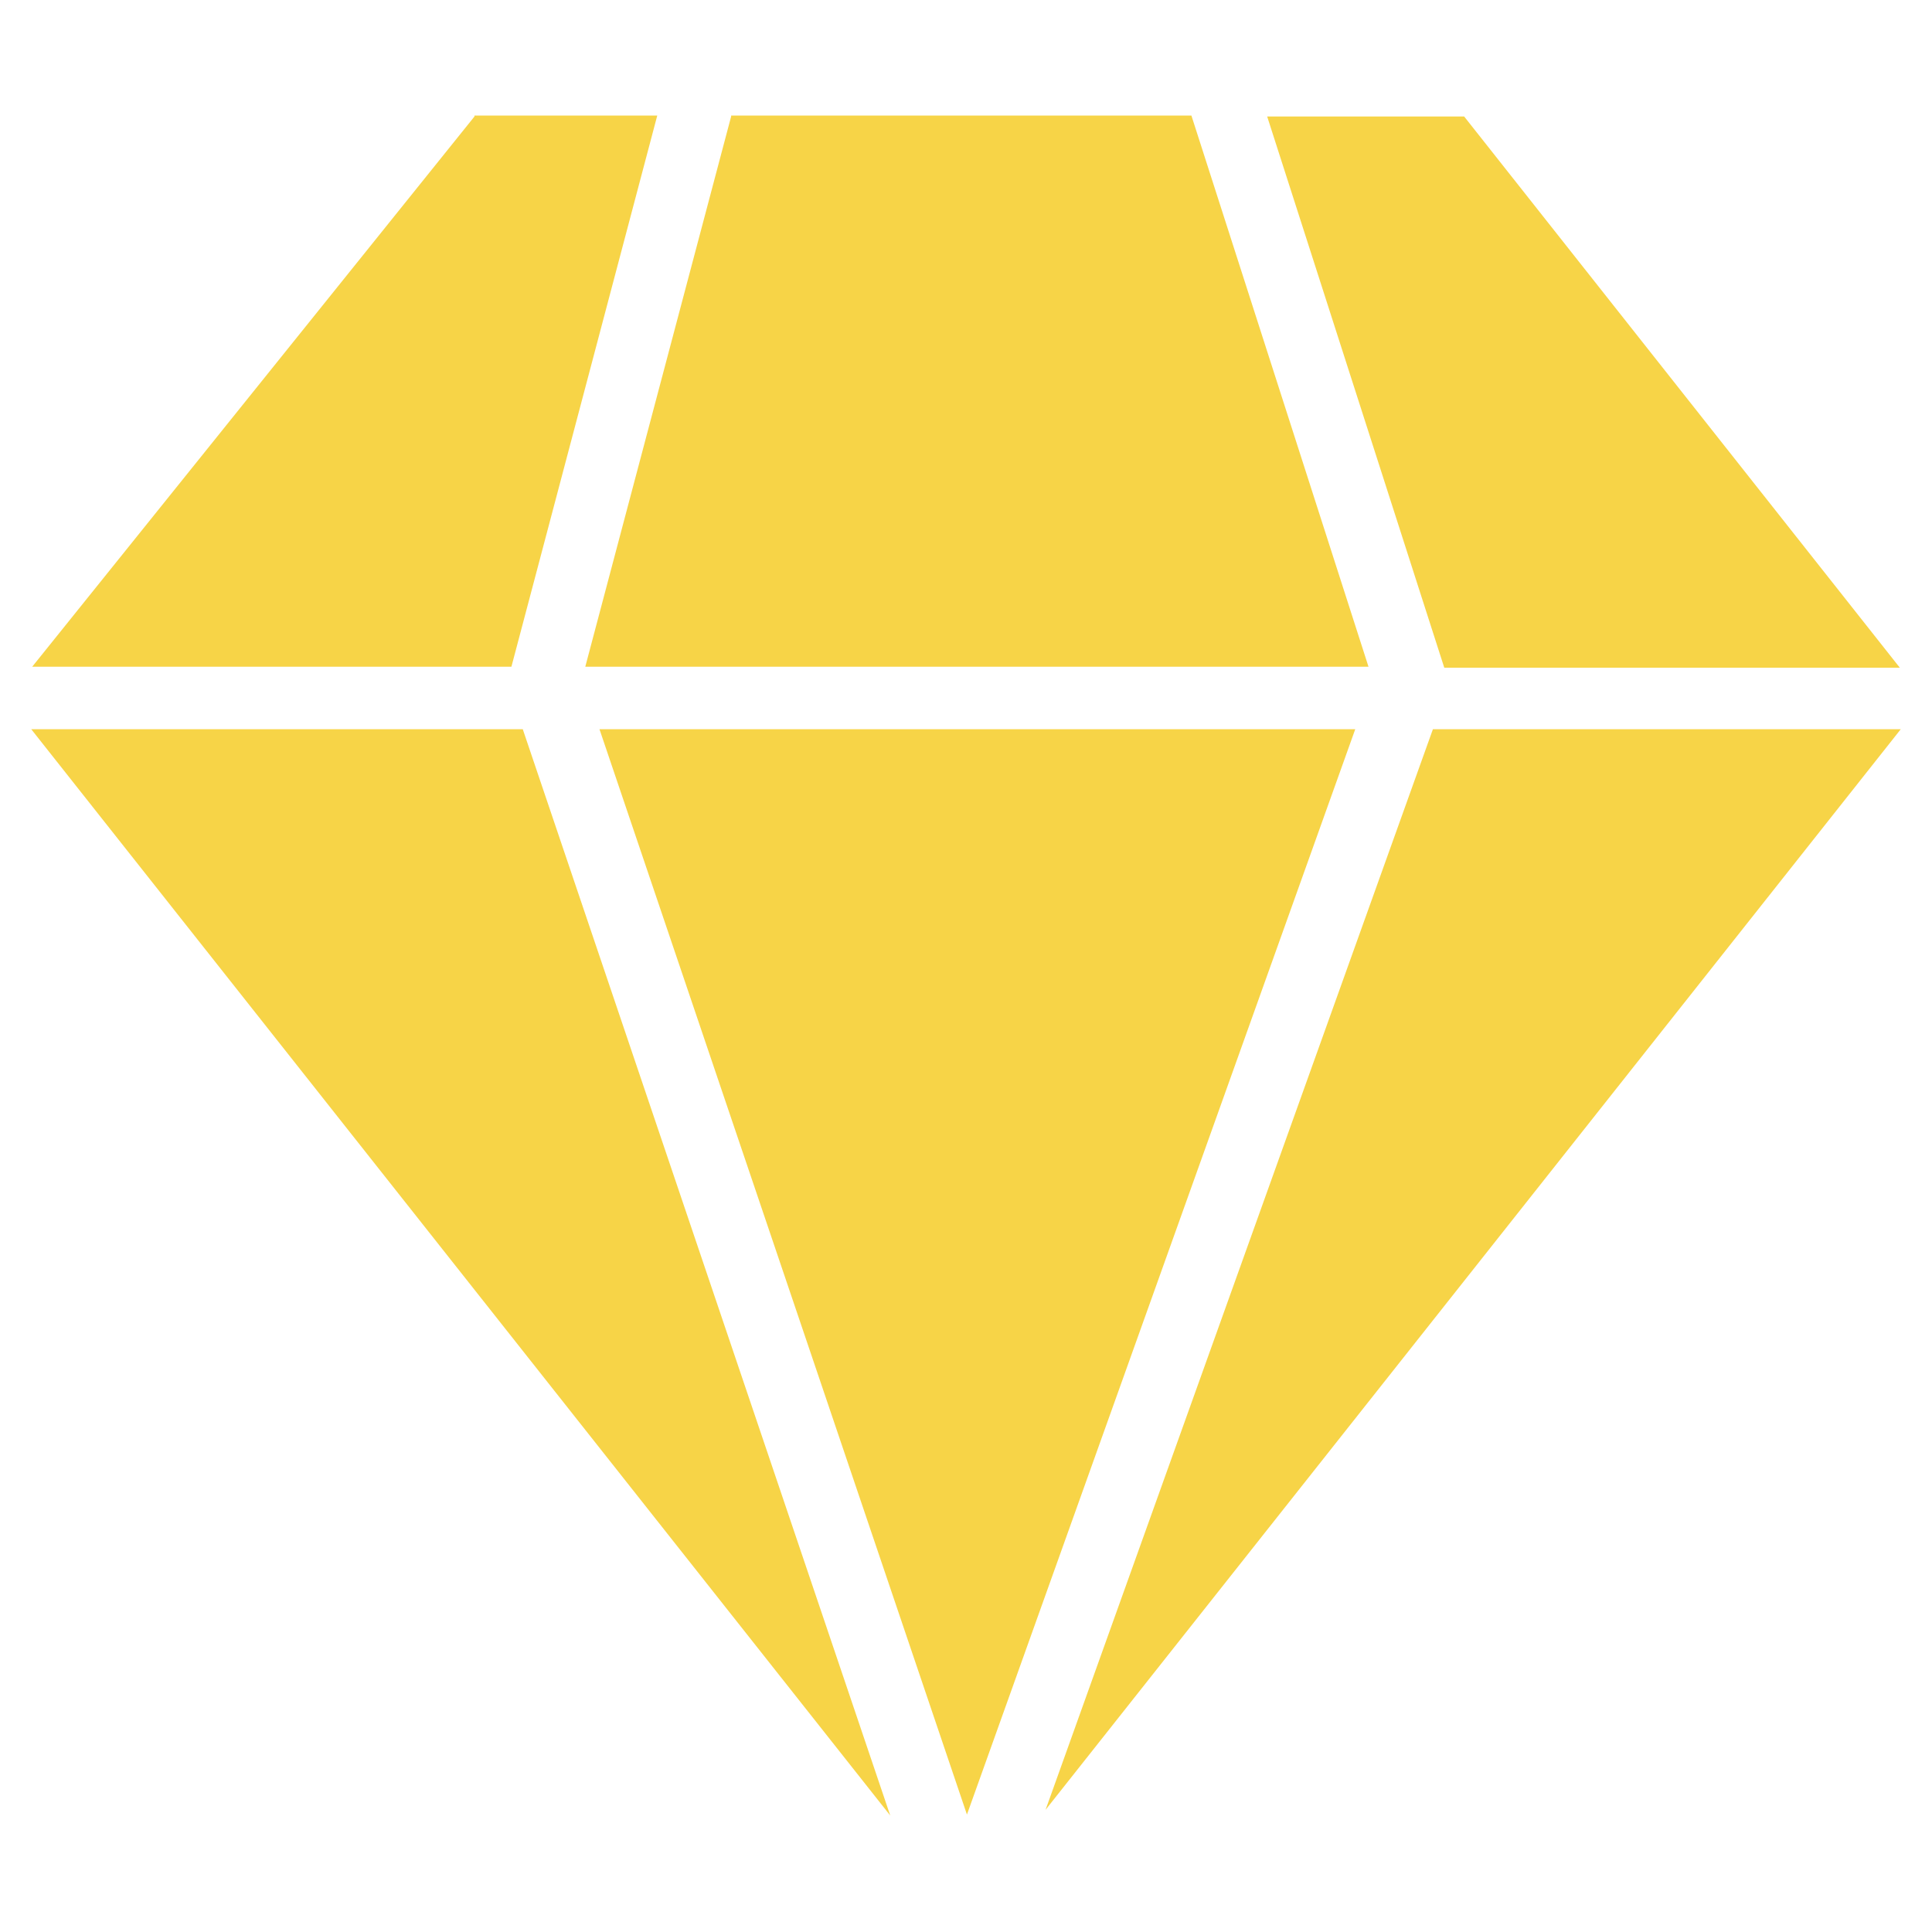
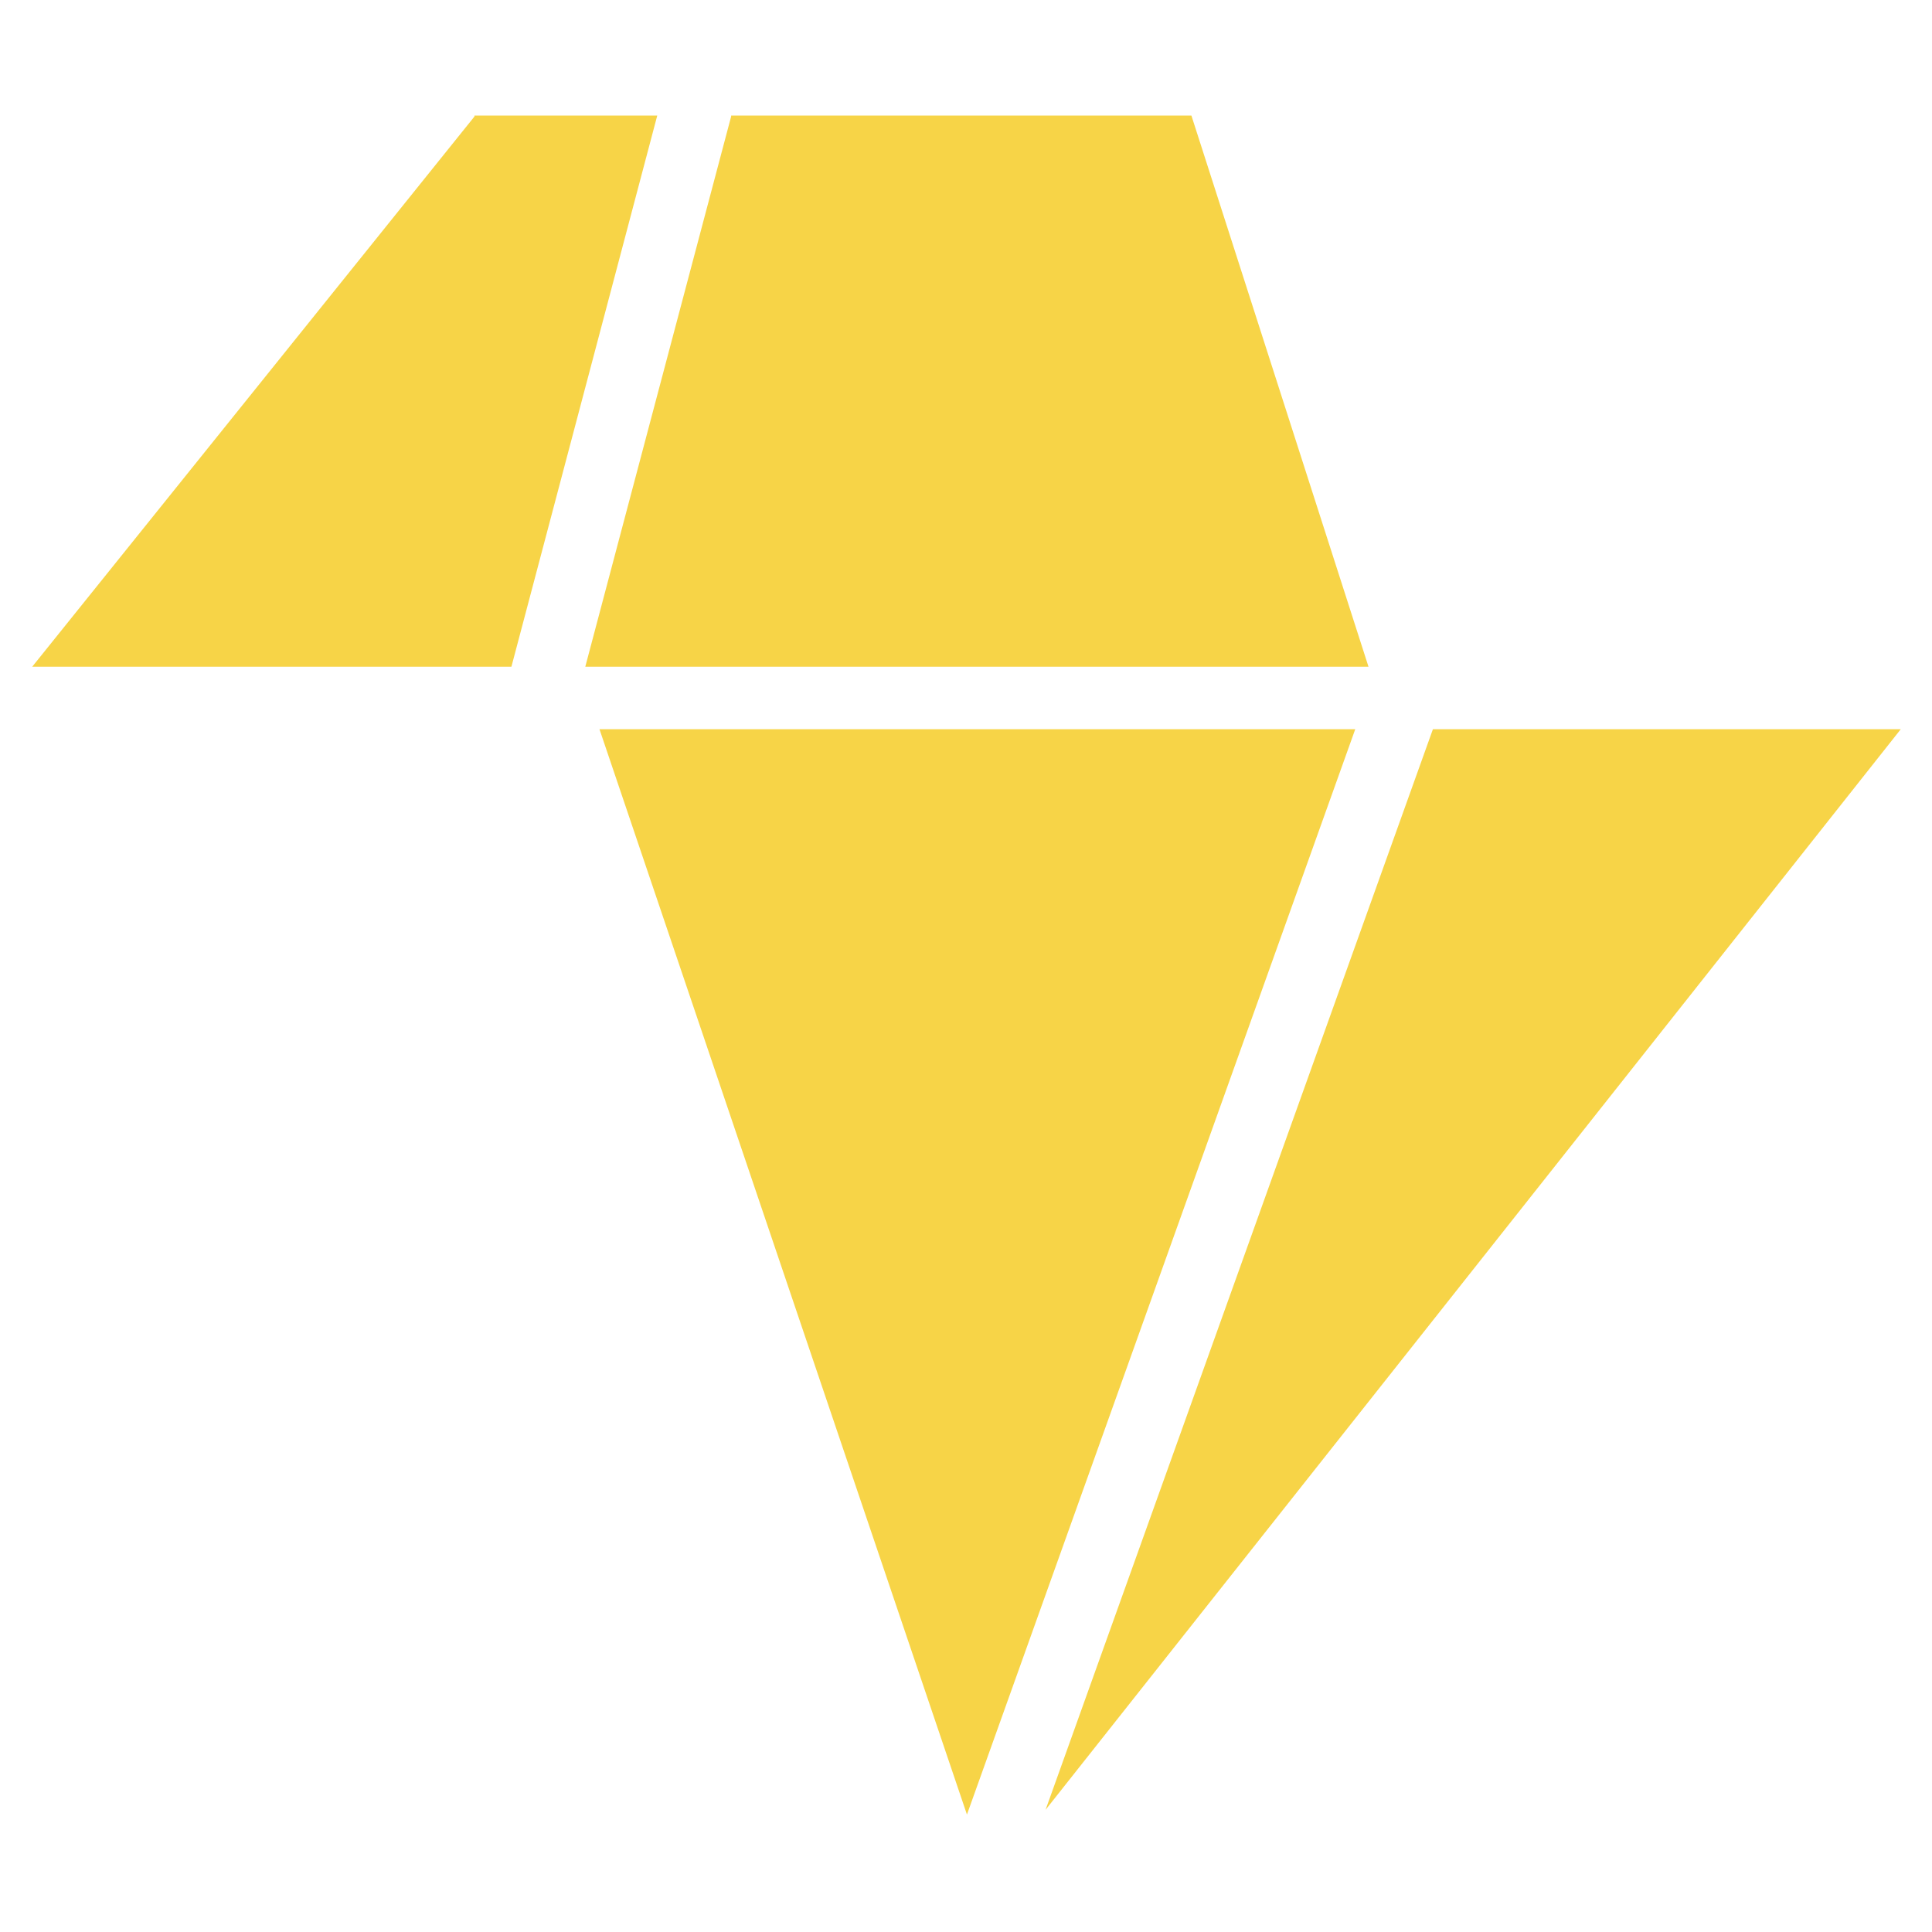
<svg xmlns="http://www.w3.org/2000/svg" version="1.1" id="Calque_1" x="0px" y="0px" viewBox="0 0 204 204" style="enable-background:new 0 0 204 204;" xml:space="preserve">
  <style type="text/css"> .st0{fill:#F7D447;} </style>
  <g id="Groupe_26" transform="translate(0 0)">
-     <path id="Tracé_161" class="st0" d="M133.8,12.3l18.7,58.2h48.1l-46-58.2H133.8z" />
-     <path id="Tracé_162" class="st0" d="M3.3,77l90.7,114.7L55.2,77H3.3z" />
    <path id="Tracé_163" class="st0" d="M77.2,12.3L61.8,70.4h82.7l-18.7-58.2H77.2z" />
    <path id="Tracé_164" class="st0" d="M151.3,77l-40.9,114.1L200.7,77H151.3z" />
    <path id="Tracé_165" class="st0" d="M63.3,77l38.8,114.6l41-114.6H63.3z" />
    <path id="Tracé_166" class="st0" d="M50.1,12.3L3.4,70.4H54l15.4-58.2H50.1z" />
  </g>
</svg>